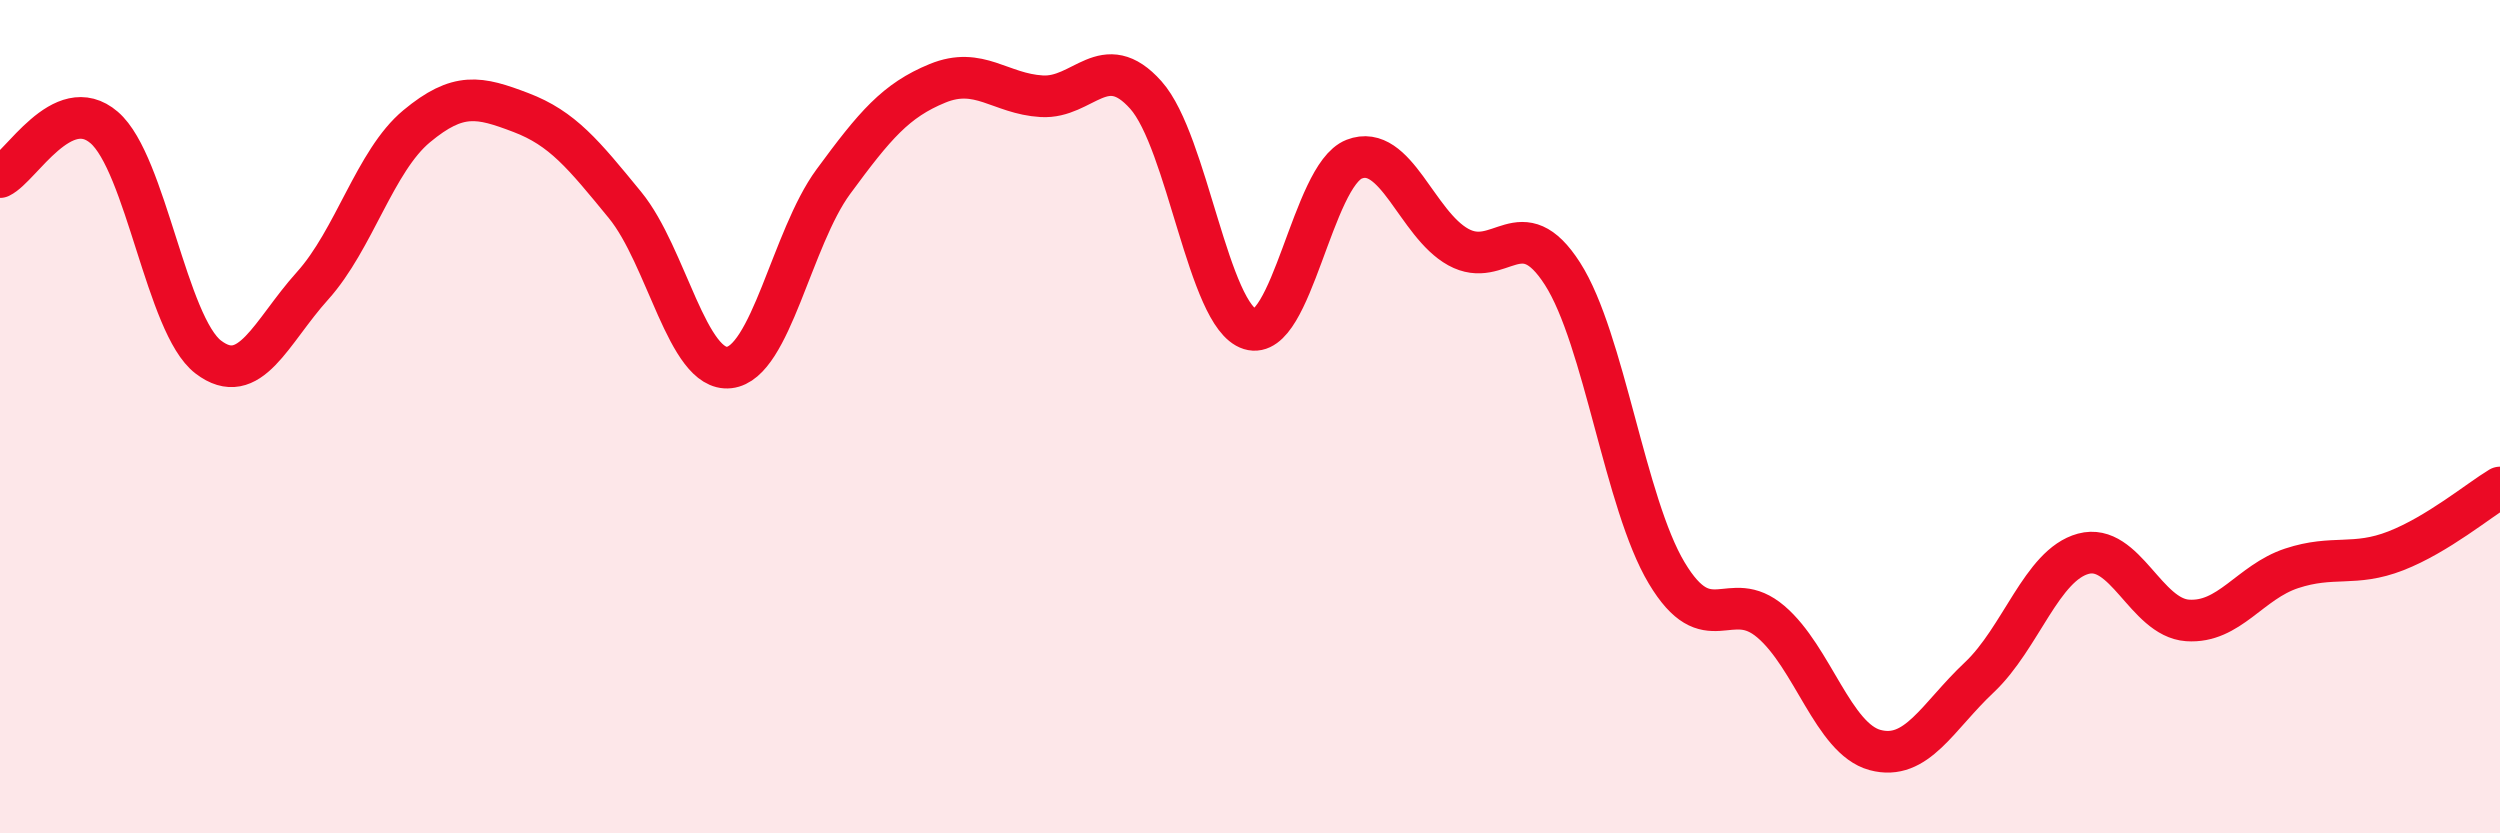
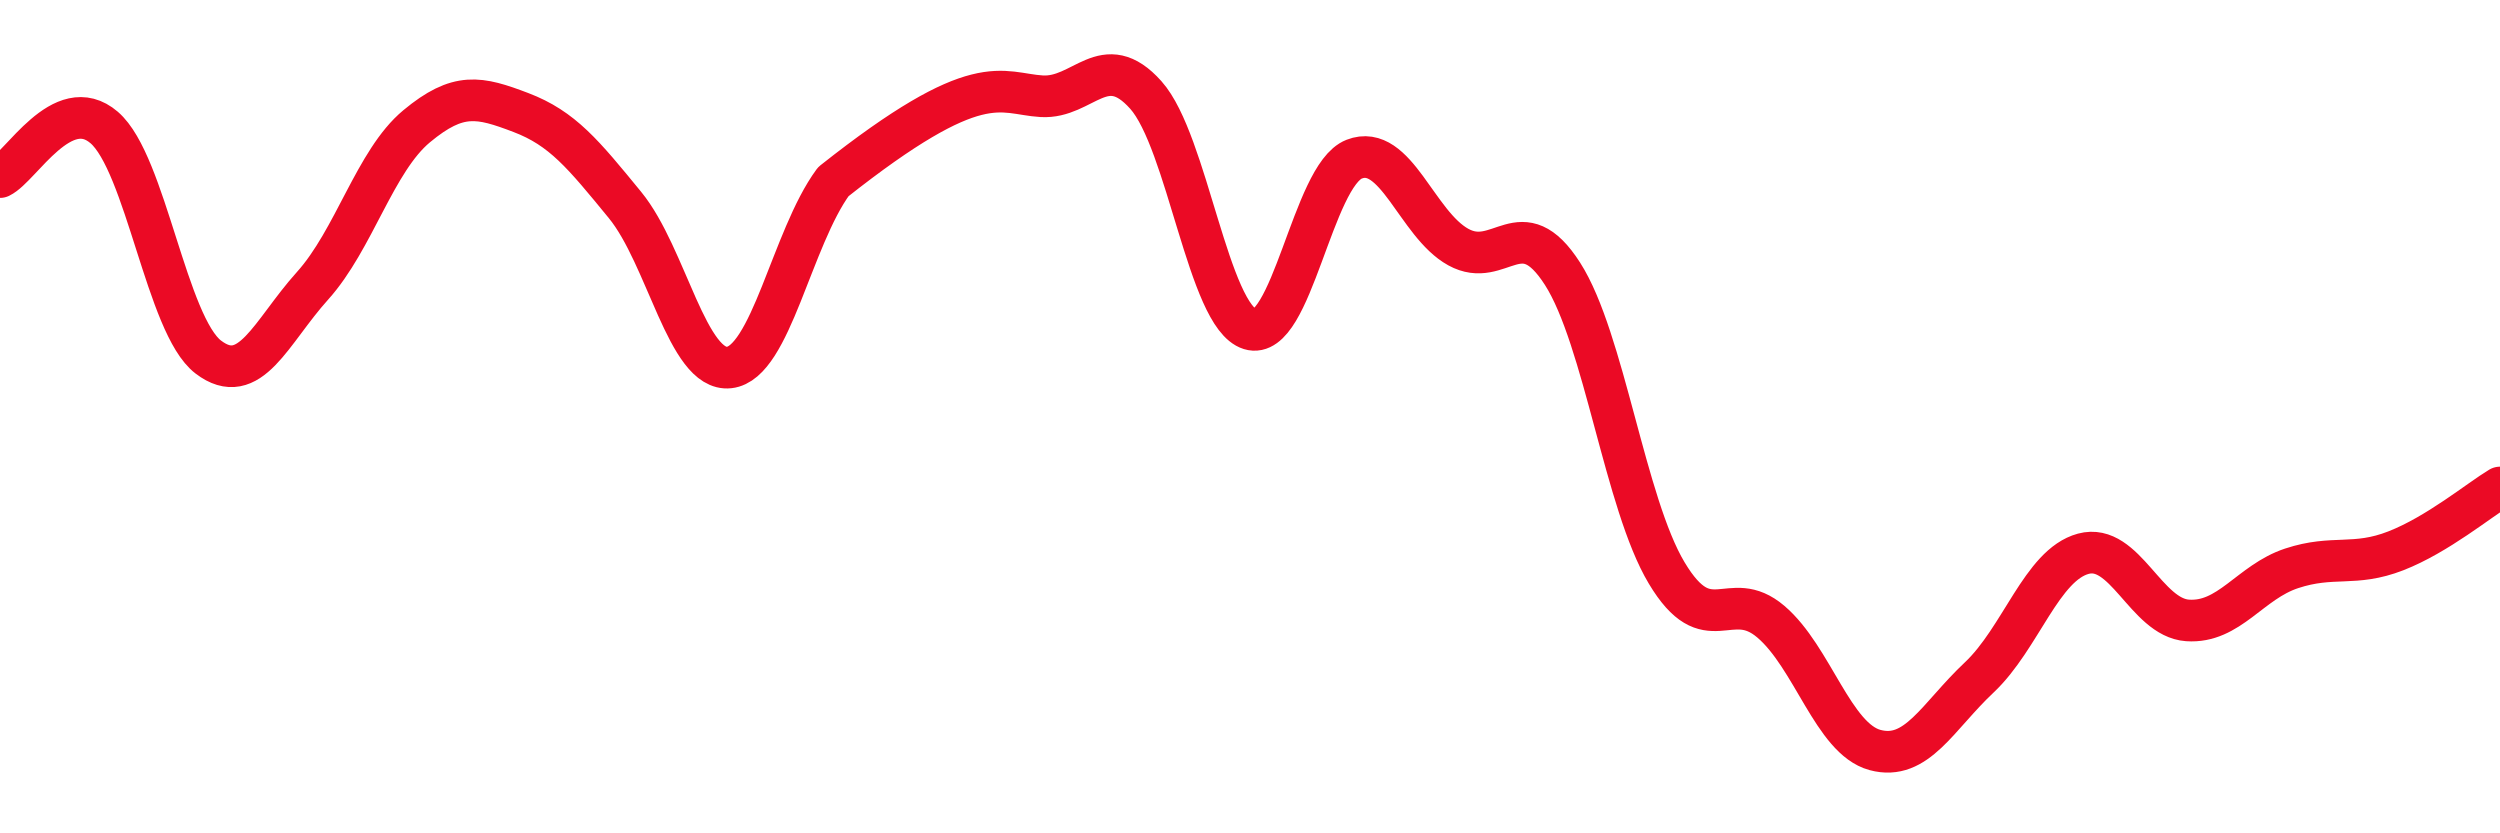
<svg xmlns="http://www.w3.org/2000/svg" width="60" height="20" viewBox="0 0 60 20">
-   <path d="M 0,4.25 C 0.5,4.01 1.5,2.2 2.5,3.06 C 3.5,3.92 4,7.81 5,8.57 C 6,9.33 6.5,7.97 7.5,6.86 C 8.5,5.75 9,3.86 10,3.03 C 11,2.2 11.5,2.32 12.5,2.7 C 13.5,3.08 14,3.7 15,4.92 C 16,6.14 16.5,8.93 17.5,8.82 C 18.5,8.71 19,5.72 20,4.36 C 21,3 21.5,2.41 22.5,2 C 23.5,1.59 24,2.25 25,2.31 C 26,2.37 26.5,1.16 27.5,2.28 C 28.5,3.4 29,7.59 30,7.9 C 31,8.21 31.5,4.21 32.5,3.82 C 33.5,3.43 34,5.38 35,5.93 C 36,6.48 36.5,5.01 37.5,6.57 C 38.5,8.13 39,12.08 40,13.75 C 41,15.42 41.5,14.07 42.5,14.92 C 43.5,15.77 44,17.73 45,18 C 46,18.27 46.5,17.2 47.5,16.26 C 48.5,15.32 49,13.56 50,13.29 C 51,13.02 51.5,14.82 52.5,14.89 C 53.5,14.96 54,13.97 55,13.64 C 56,13.31 56.5,13.61 57.5,13.22 C 58.5,12.83 59.5,12 60,11.7L60 20L0 20Z" fill="#EB0A25" opacity="0.1" stroke-linecap="round" stroke-linejoin="round" />
-   <path d="M 0,4.25 C 0.5,4.01 1.5,2.2 2.5,3.06 C 3.5,3.92 4,7.81 5,8.57 C 6,9.33 6.5,7.97 7.5,6.86 C 8.5,5.75 9,3.86 10,3.03 C 11,2.2 11.5,2.32 12.5,2.7 C 13.5,3.08 14,3.7 15,4.92 C 16,6.14 16.5,8.93 17.5,8.82 C 18.5,8.71 19,5.72 20,4.36 C 21,3 21.5,2.41 22.5,2 C 23.5,1.59 24,2.25 25,2.31 C 26,2.37 26.5,1.16 27.5,2.28 C 28.5,3.4 29,7.59 30,7.9 C 31,8.21 31.5,4.21 32.5,3.82 C 33.5,3.43 34,5.38 35,5.93 C 36,6.48 36.5,5.01 37.5,6.57 C 38.5,8.13 39,12.08 40,13.75 C 41,15.42 41.5,14.07 42.5,14.92 C 43.5,15.77 44,17.73 45,18 C 46,18.27 46.5,17.2 47.5,16.26 C 48.5,15.32 49,13.56 50,13.29 C 51,13.02 51.5,14.82 52.5,14.89 C 53.5,14.96 54,13.97 55,13.64 C 56,13.31 56.5,13.61 57.5,13.22 C 58.5,12.83 59.5,12 60,11.7" stroke="#EB0A25" stroke-width="1" fill="none" stroke-linecap="round" stroke-linejoin="round" />
+   <path d="M 0,4.25 C 0.5,4.01 1.5,2.2 2.5,3.06 C 3.5,3.92 4,7.81 5,8.57 C 6,9.33 6.5,7.97 7.5,6.86 C 8.5,5.75 9,3.86 10,3.03 C 11,2.2 11.5,2.32 12.5,2.7 C 13.5,3.08 14,3.7 15,4.92 C 16,6.14 16.5,8.93 17.5,8.82 C 18.5,8.71 19,5.72 20,4.36 C 23.5,1.59 24,2.25 25,2.31 C 26,2.37 26.5,1.16 27.5,2.28 C 28.5,3.4 29,7.59 30,7.9 C 31,8.21 31.5,4.21 32.5,3.82 C 33.5,3.43 34,5.38 35,5.93 C 36,6.48 36.5,5.01 37.5,6.57 C 38.5,8.13 39,12.08 40,13.75 C 41,15.42 41.5,14.07 42.5,14.92 C 43.5,15.77 44,17.73 45,18 C 46,18.27 46.5,17.2 47.5,16.26 C 48.5,15.32 49,13.56 50,13.29 C 51,13.02 51.5,14.82 52.5,14.89 C 53.5,14.96 54,13.97 55,13.64 C 56,13.31 56.5,13.61 57.5,13.22 C 58.5,12.83 59.5,12 60,11.7" stroke="#EB0A25" stroke-width="1" fill="none" stroke-linecap="round" stroke-linejoin="round" />
</svg>